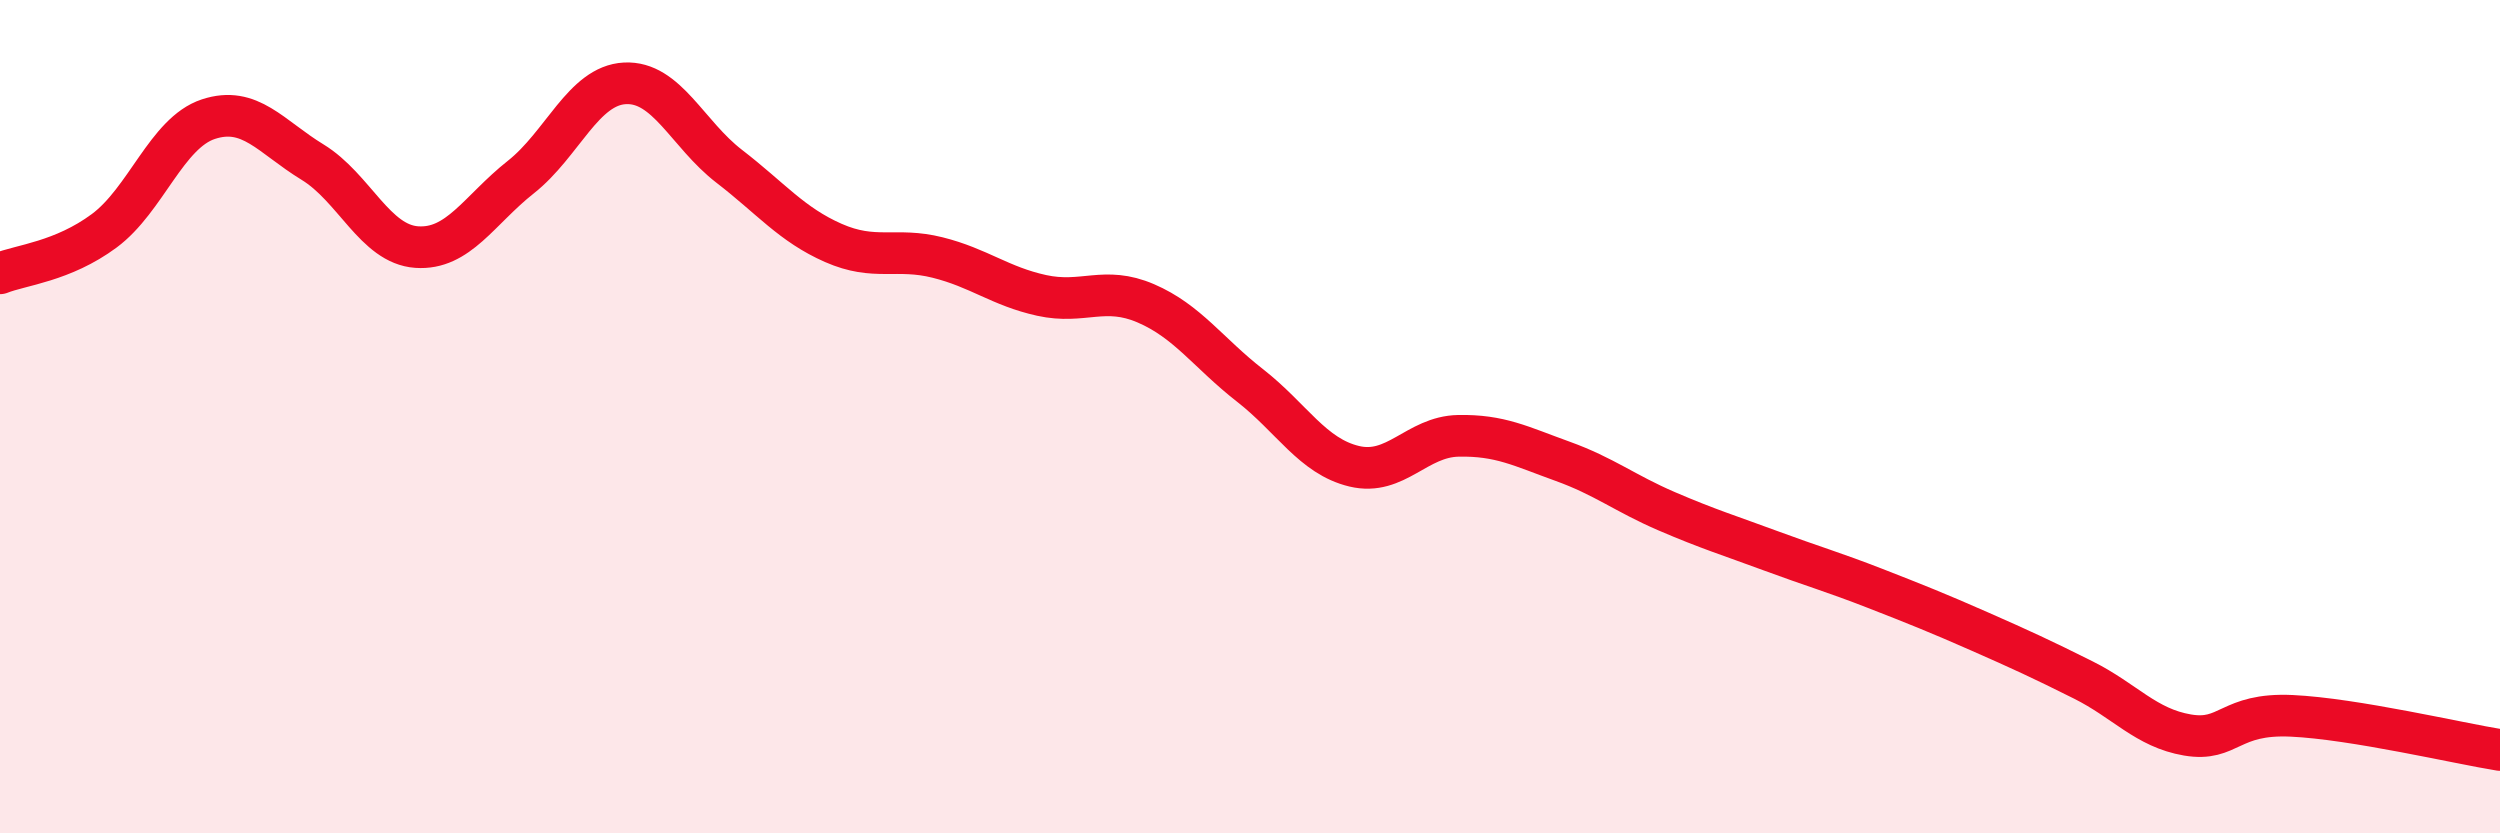
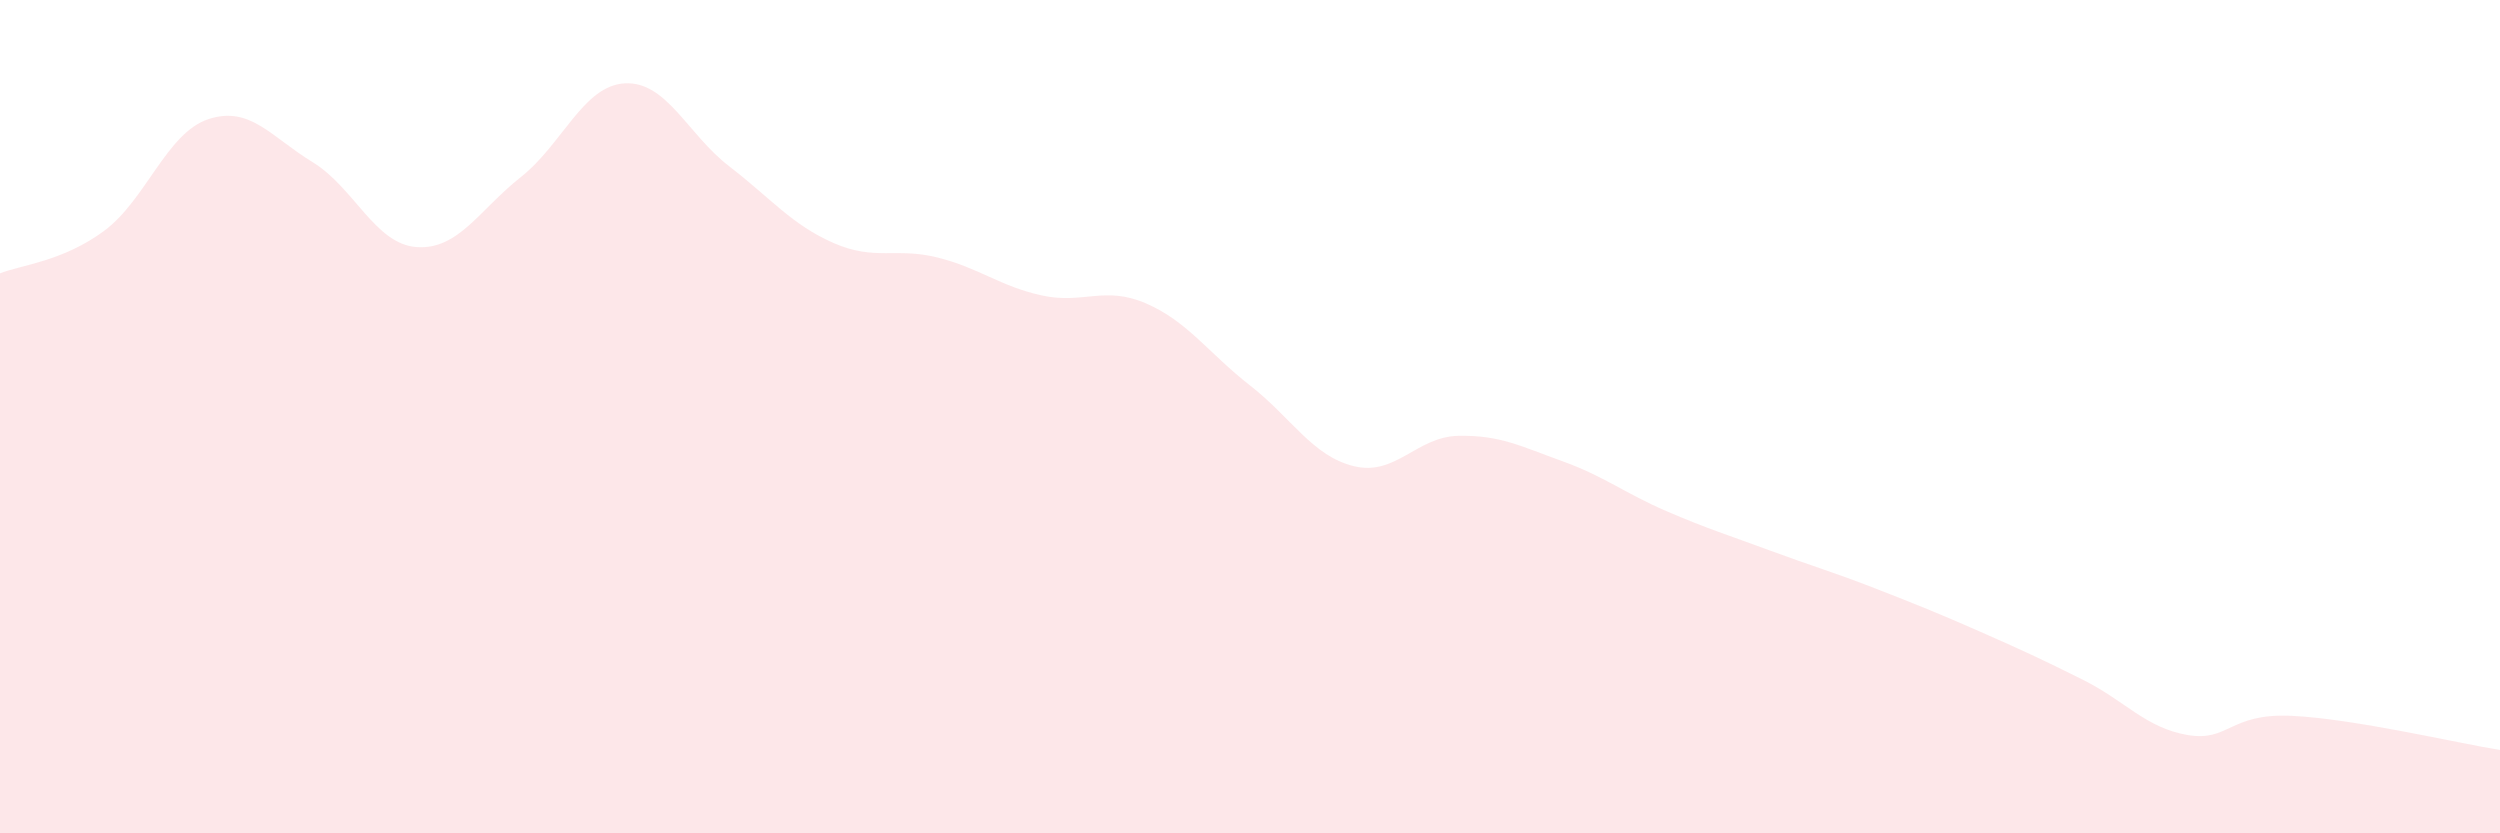
<svg xmlns="http://www.w3.org/2000/svg" width="60" height="20" viewBox="0 0 60 20">
  <path d="M 0,6.56 C 0.5,6.36 1.5,6.28 2.5,5.54 C 3.5,4.8 4,3.19 5,2.86 C 6,2.53 6.5,3.28 7.5,3.89 C 8.5,4.5 9,5.86 10,5.93 C 11,6 11.5,5.04 12.5,4.25 C 13.5,3.46 14,2.05 15,2 C 16,1.95 16.5,3.22 17.5,3.99 C 18.5,4.76 19,5.39 20,5.83 C 21,6.27 21.5,5.93 22.5,6.18 C 23.5,6.43 24,6.87 25,7.09 C 26,7.31 26.5,6.85 27.5,7.28 C 28.5,7.71 29,8.47 30,9.25 C 31,10.03 31.5,10.95 32.5,11.19 C 33.5,11.43 34,10.48 35,10.46 C 36,10.44 36.5,10.71 37.5,11.07 C 38.5,11.43 39,11.84 40,12.27 C 41,12.7 41.5,12.85 42.5,13.22 C 43.5,13.59 44,13.73 45,14.12 C 46,14.51 46.5,14.71 47.5,15.15 C 48.5,15.59 49,15.82 50,16.32 C 51,16.82 51.5,17.47 52.5,17.64 C 53.5,17.81 53.5,17.11 55,17.18 C 56.5,17.25 59,17.84 60,18L60 20L0 20Z" fill="#EB0A25" opacity="0.1" stroke-linecap="round" stroke-linejoin="round" />
-   <path d="M 0,6.56 C 0.5,6.36 1.5,6.28 2.5,5.54 C 3.5,4.8 4,3.19 5,2.86 C 6,2.53 6.5,3.28 7.5,3.89 C 8.5,4.5 9,5.86 10,5.93 C 11,6 11.5,5.04 12.5,4.25 C 13.5,3.46 14,2.05 15,2 C 16,1.95 16.5,3.22 17.5,3.99 C 18.5,4.76 19,5.39 20,5.83 C 21,6.27 21.5,5.93 22.5,6.18 C 23.5,6.43 24,6.87 25,7.09 C 26,7.31 26.5,6.85 27.5,7.28 C 28.5,7.71 29,8.47 30,9.25 C 31,10.03 31.5,10.95 32.5,11.19 C 33.5,11.43 34,10.48 35,10.46 C 36,10.44 36.5,10.71 37.5,11.07 C 38.5,11.43 39,11.84 40,12.27 C 41,12.7 41.5,12.85 42.5,13.22 C 43.5,13.59 44,13.73 45,14.12 C 46,14.51 46.5,14.71 47.5,15.15 C 48.5,15.59 49,15.82 50,16.32 C 51,16.82 51.5,17.47 52.5,17.64 C 53.5,17.81 53.5,17.11 55,17.18 C 56.5,17.25 59,17.84 60,18" stroke="#EB0A25" stroke-width="1" fill="none" stroke-linecap="round" stroke-linejoin="round" />
</svg>